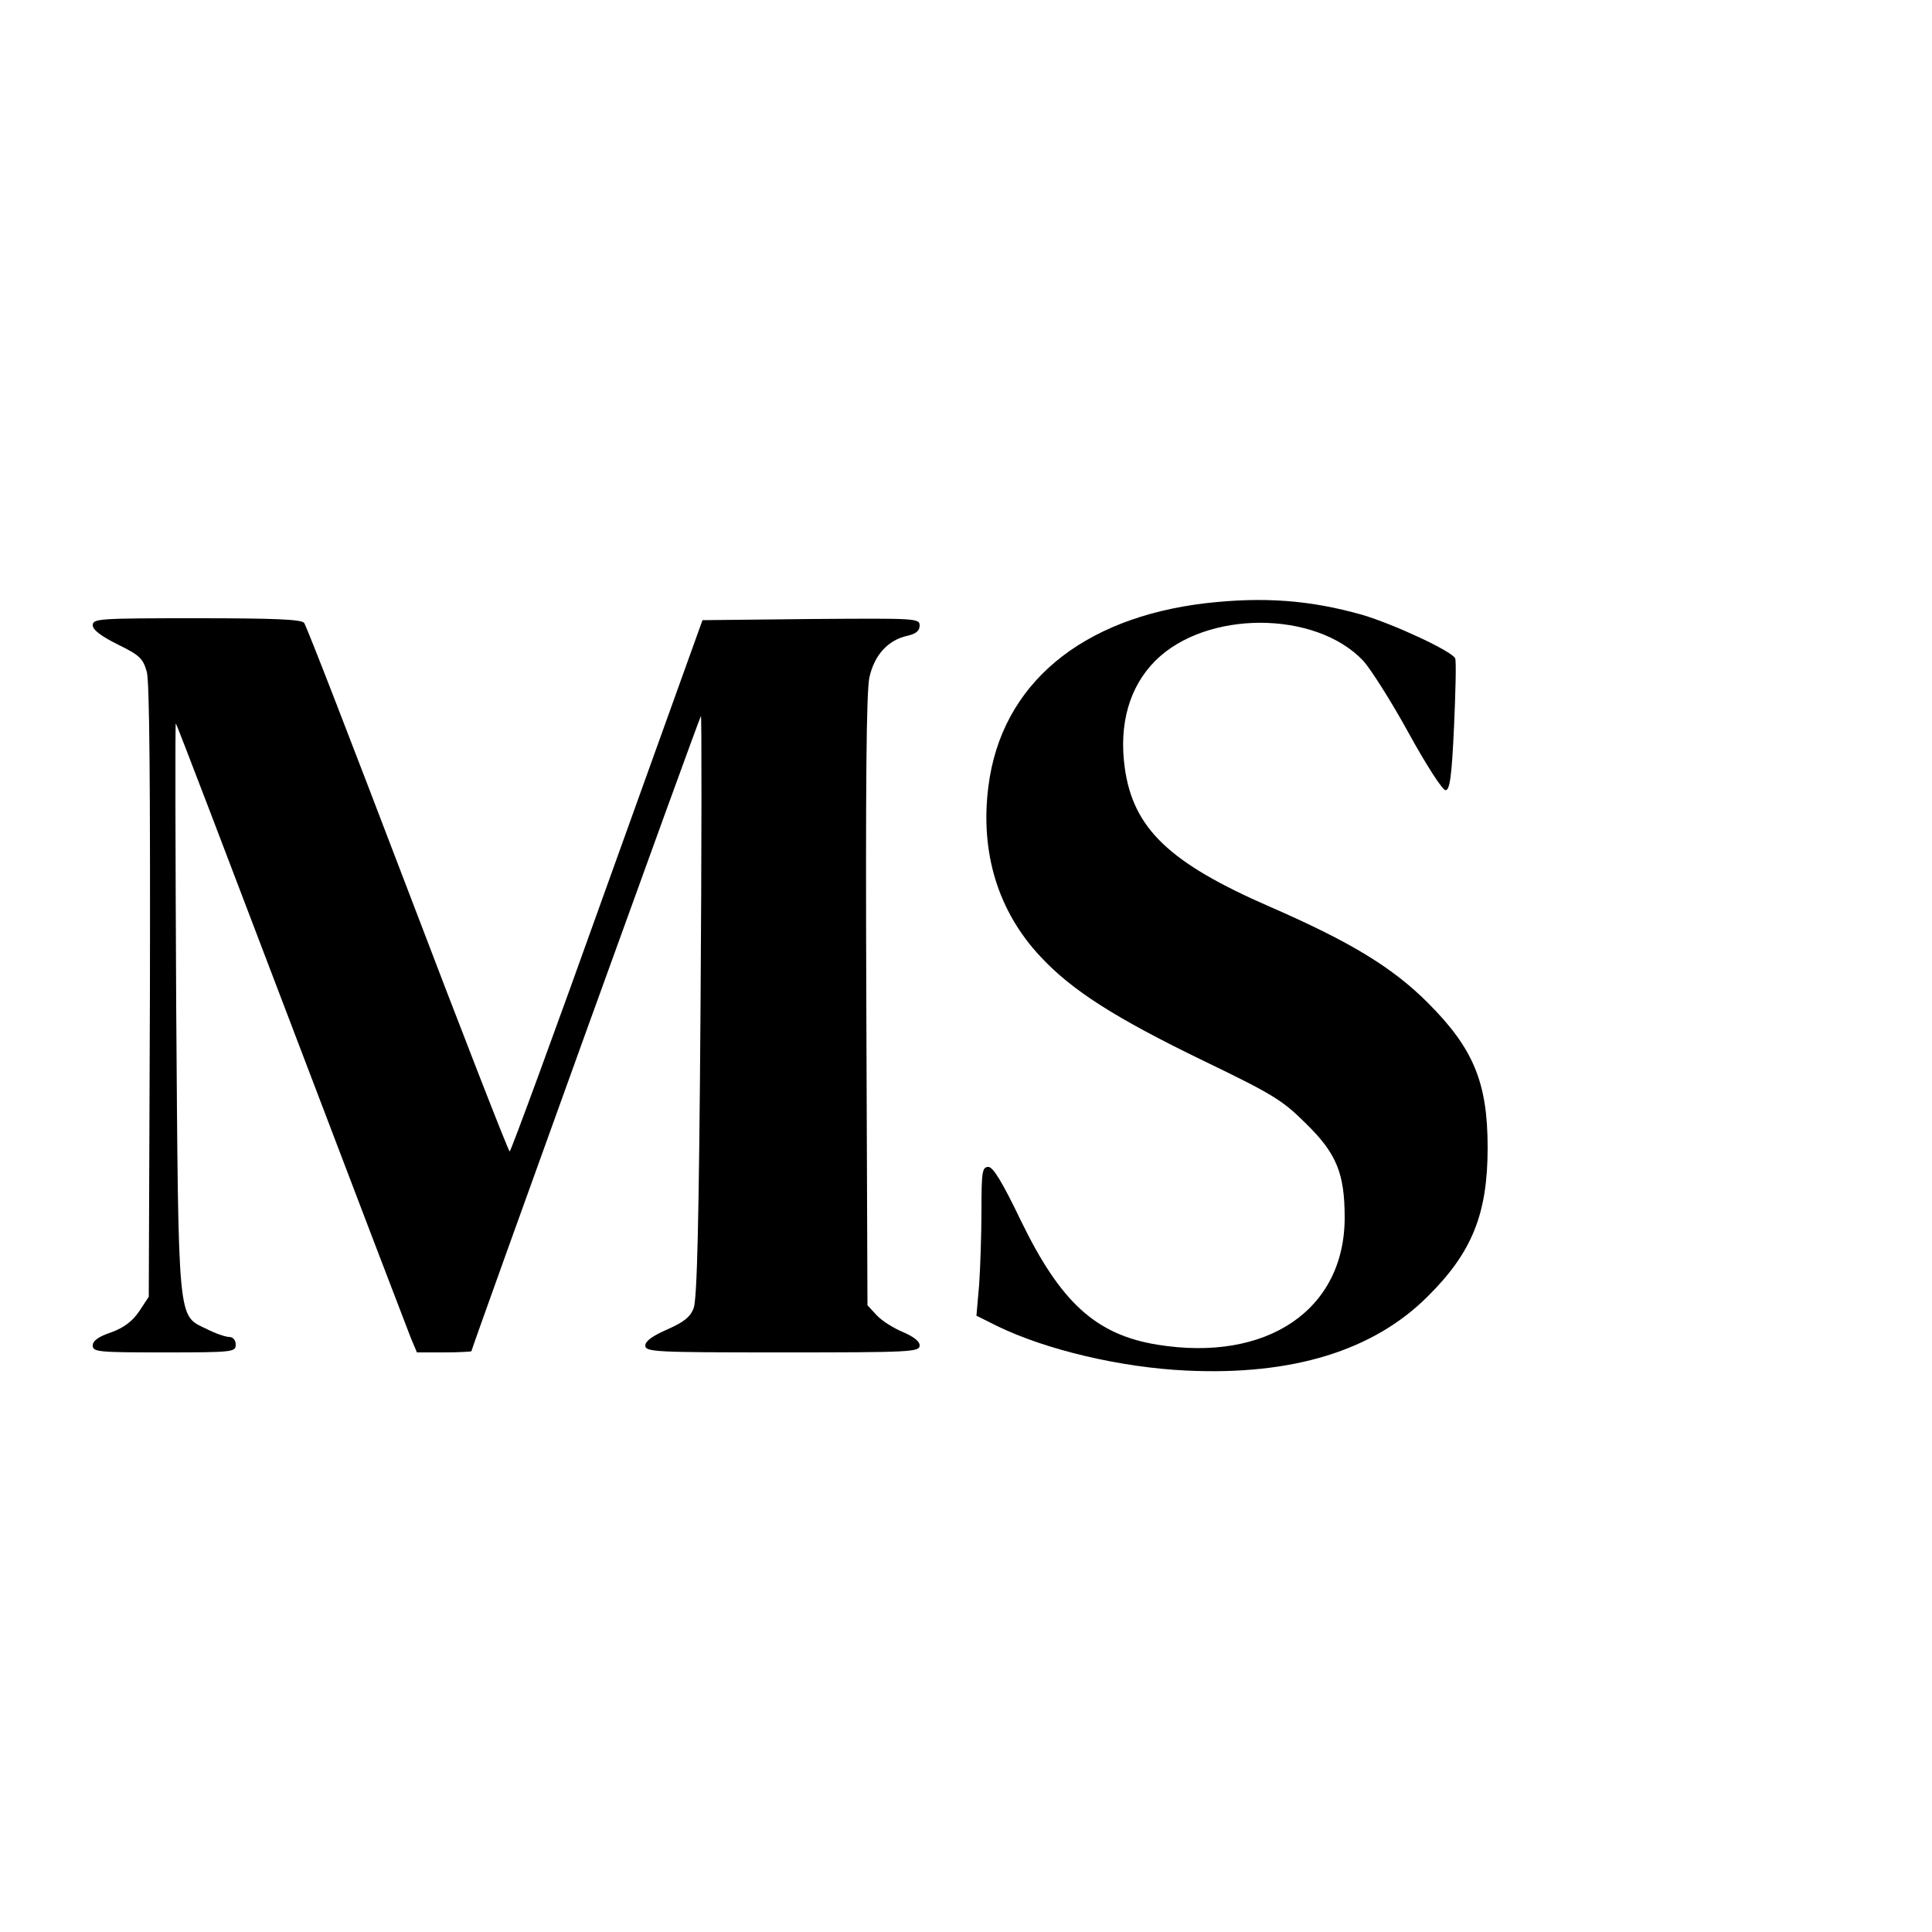
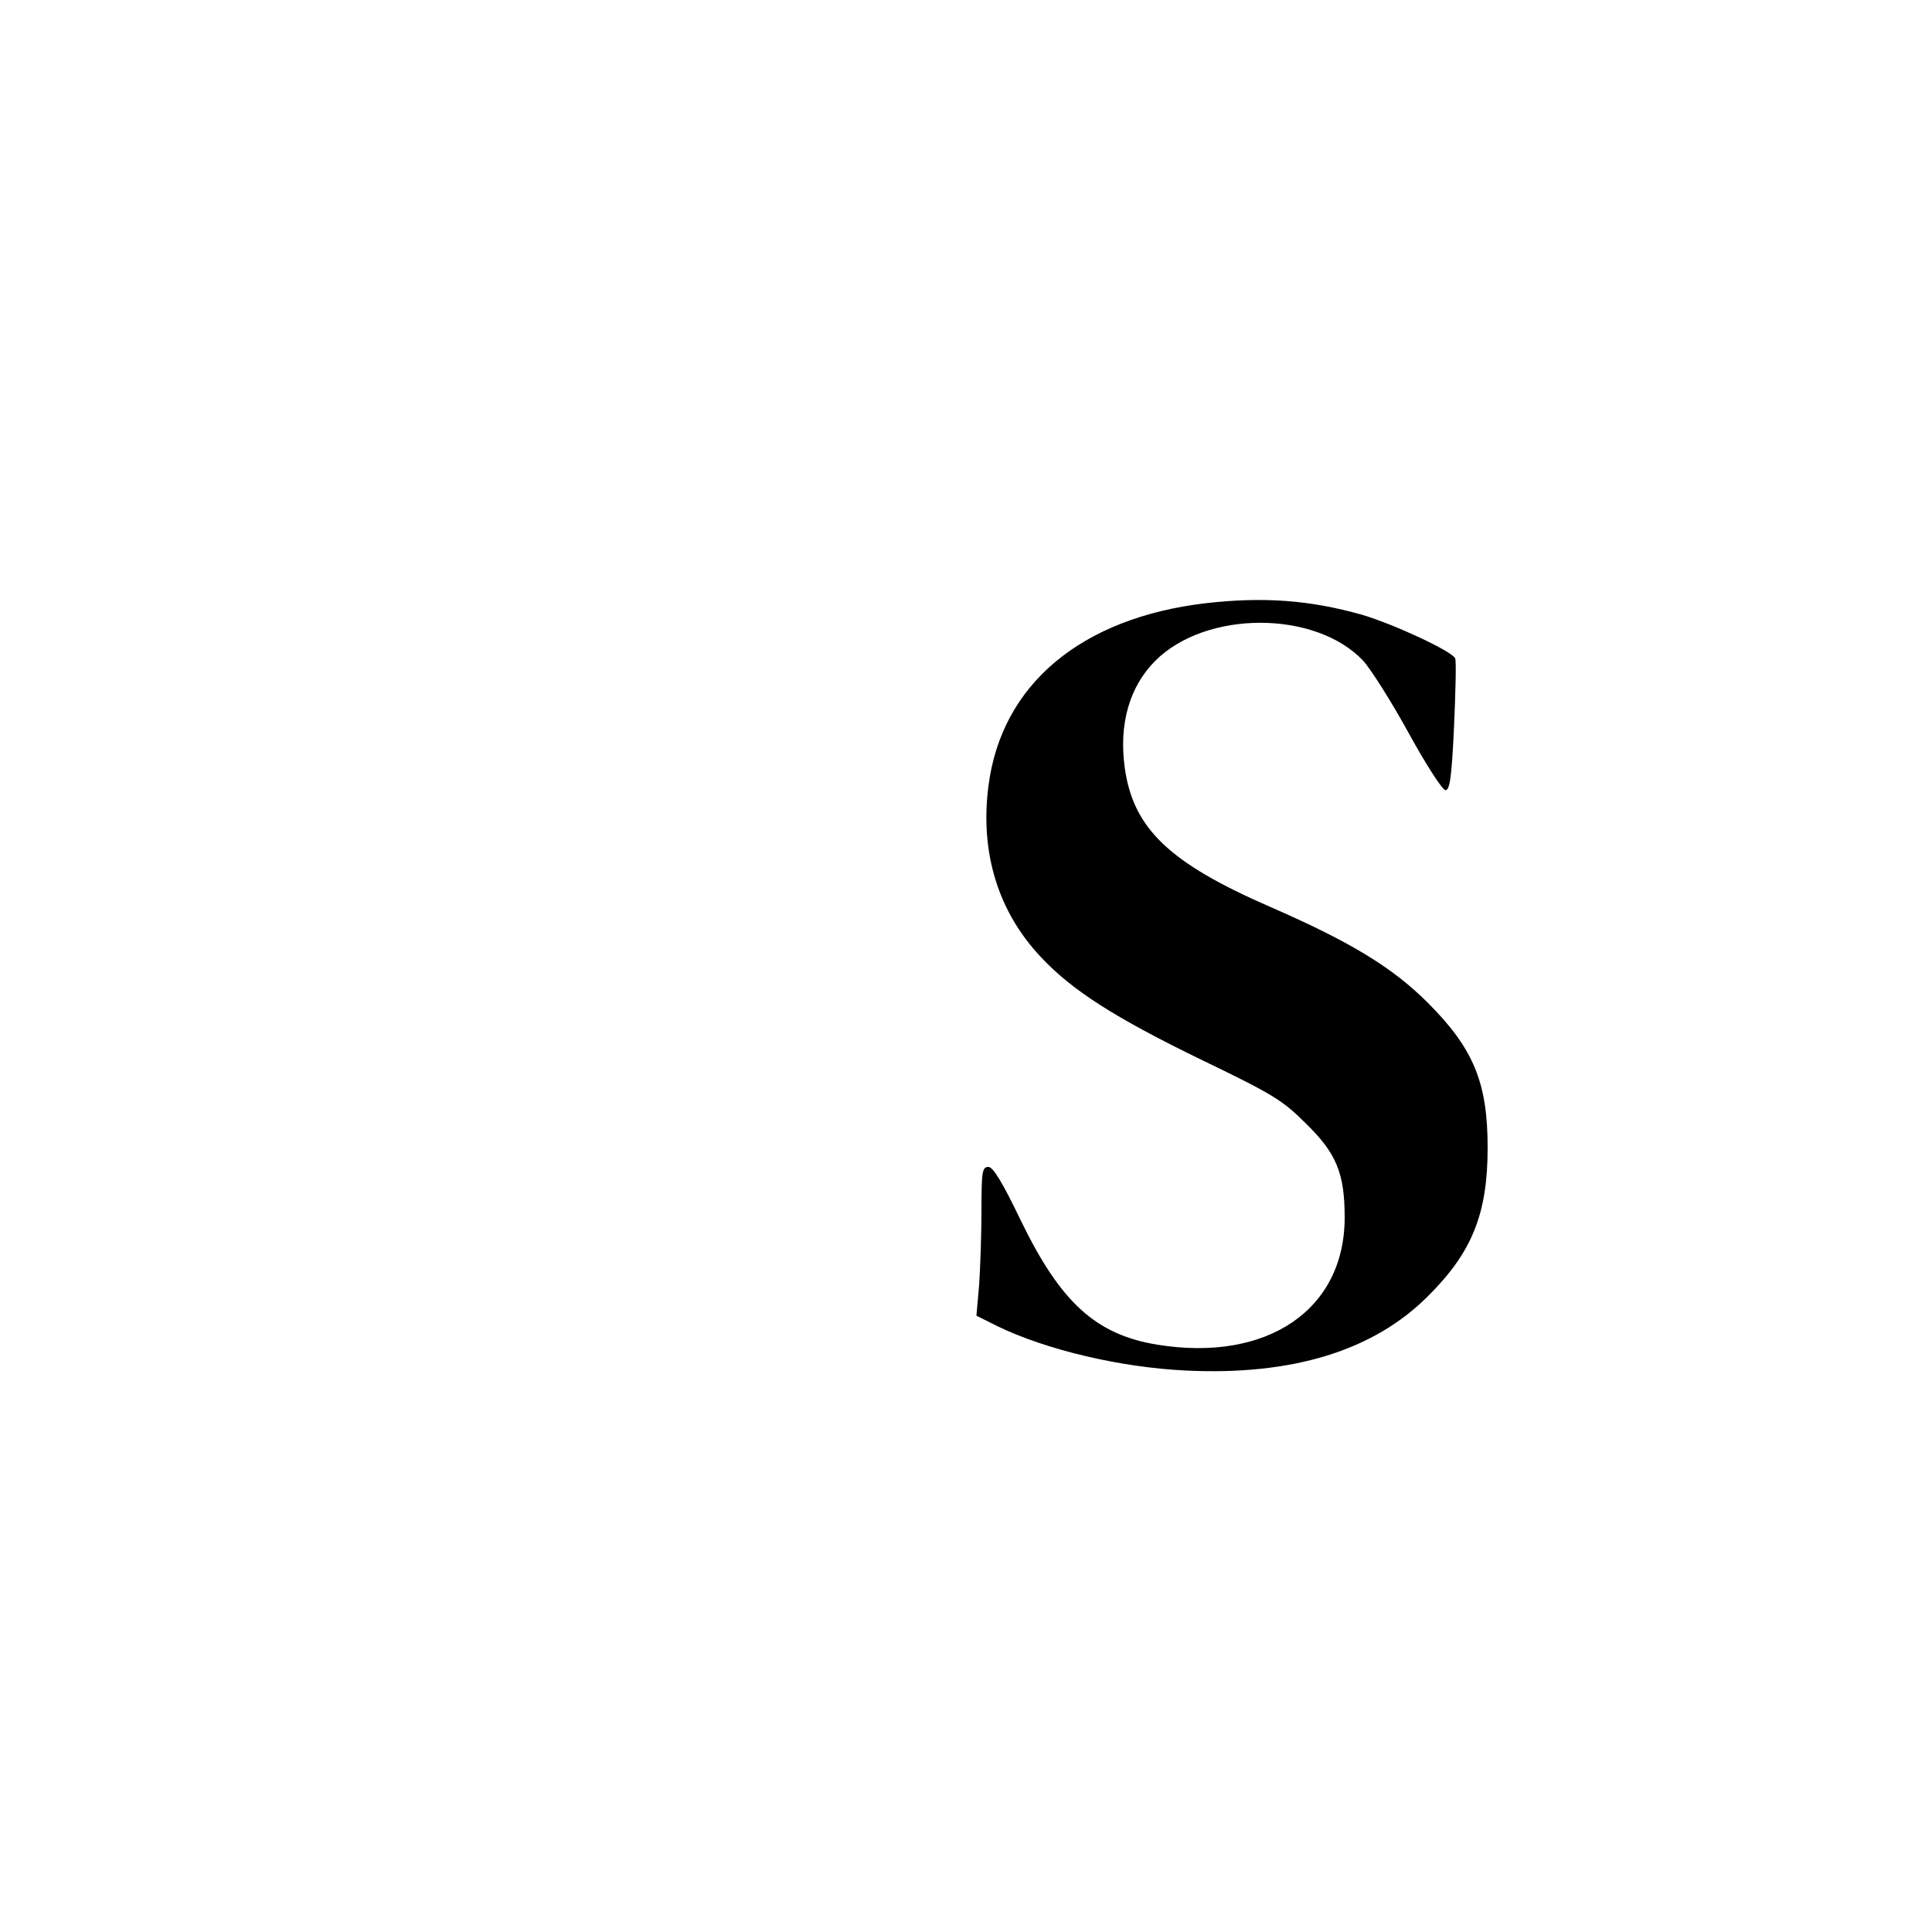
<svg xmlns="http://www.w3.org/2000/svg" preserveAspectRatio="xMidYMid meet" viewBox="0 0 500 500" height="500pt" width="500pt" version="1.0">
  <g stroke="none" fill="#000000" transform="translate(0,500) scale(0.1,-0.1)">
    <path d="M3121 3439 c-324 -38 -530 -211 -563 -474 -22 -171 25 -324 135 -441 81 -87 192 -158 421 -269 180 -87 205 -102 266 -163 79 -77 100 -129 100 -243 0 -239 -201 -375 -485 -329 -159 26 -250 109 -353 321 -48 100 -72 139 -84 139 -16 0 -18 -12 -18 -112 0 -62 -3 -149 -6 -193 l-7 -80 54 -27 c128 -62 320 -107 489 -115 274 -13 484 51 625 192 115 114 155 214 155 385 0 169 -37 257 -155 375 -92 92 -201 158 -410 249 -259 113 -352 202 -374 358 -16 114 12 211 79 278 131 131 414 131 538 0 19 -21 72 -104 117 -186 45 -82 88 -149 96 -149 11 0 16 34 22 164 4 90 6 170 3 177 -7 18 -157 88 -241 113 -135 38 -254 47 -404 30z" />
-     <path d="M240 3382 c0 -12 21 -28 65 -50 57 -28 65 -36 75 -71 7 -27 9 -294 8 -828 l-3 -789 -25 -38 c-17 -25 -39 -42 -72 -54 -33 -11 -48 -22 -48 -34 0 -17 15 -18 185 -18 178 0 185 1 185 20 0 12 -7 20 -17 20 -9 0 -36 9 -59 21 -75 36 -72 7 -78 837 -2 404 -3 732 -1 730 2 -1 136 -352 298 -778 162 -426 302 -792 310 -812 l16 -38 70 0 c39 0 71 2 71 3 0 7 590 1641 594 1644 2 3 2 -335 -1 -749 -4 -568 -9 -761 -18 -784 -9 -23 -26 -36 -69 -55 -37 -16 -56 -30 -56 -41 0 -17 24 -18 355 -18 331 0 355 1 355 18 0 11 -16 23 -44 35 -24 10 -54 29 -67 43 l-24 26 -3 786 c-2 557 0 802 8 839 13 58 48 97 100 108 21 5 30 13 30 26 0 19 -9 19 -281 17 l-281 -3 -247 -687 c-135 -378 -249 -688 -252 -688 -3 0 -122 305 -264 678 -142 372 -262 683 -268 690 -7 9 -75 12 -278 12 -252 0 -269 -1 -269 -18z" />
  </g>
</svg>